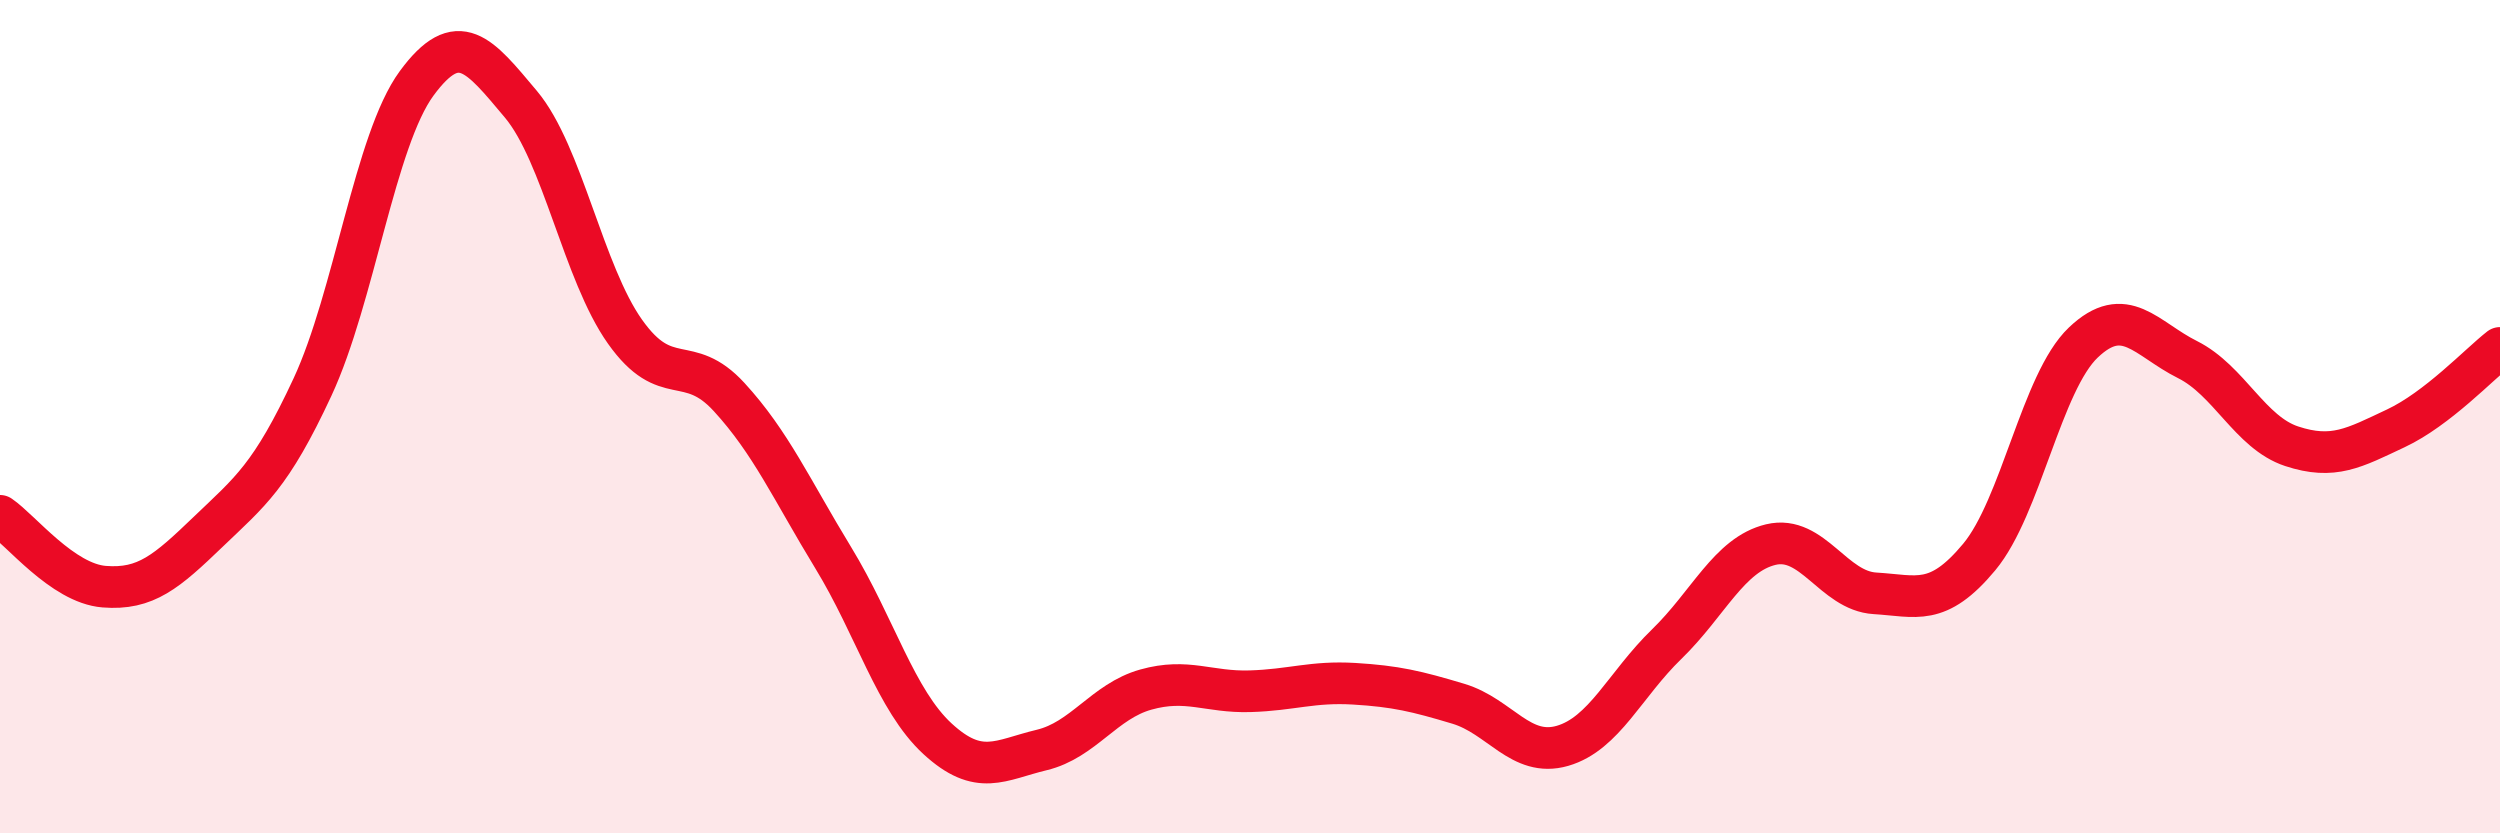
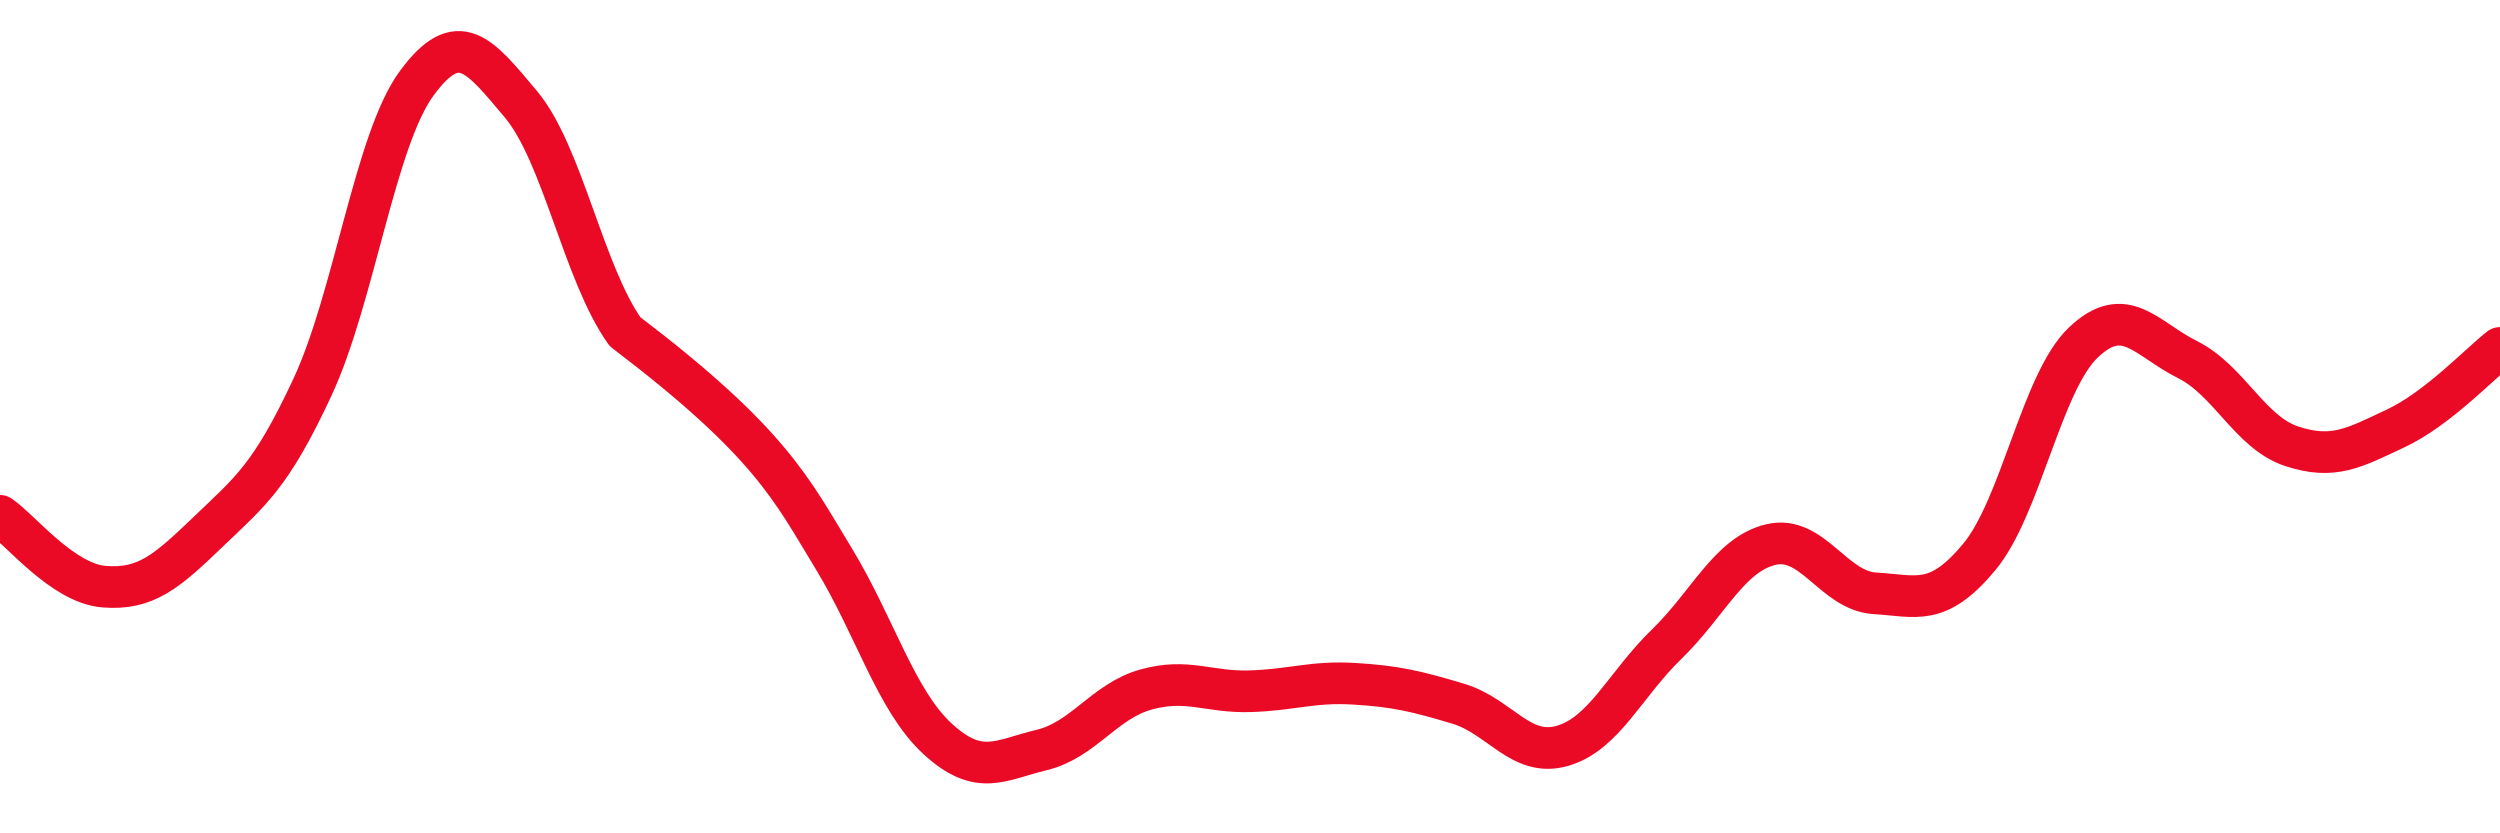
<svg xmlns="http://www.w3.org/2000/svg" width="60" height="20" viewBox="0 0 60 20">
-   <path d="M 0,12.38 C 0.5,12.72 1.5,14 2.5,14.08 C 3.5,14.16 4,13.72 5,12.76 C 6,11.8 6.5,11.44 7.5,9.29 C 8.5,7.14 9,3.36 10,2 C 11,0.64 11.5,1.31 12.5,2.5 C 13.5,3.69 14,6.55 15,7.96 C 16,9.37 16.5,8.44 17.5,9.53 C 18.5,10.62 19,11.75 20,13.39 C 21,15.03 21.5,16.81 22.5,17.73 C 23.5,18.65 24,18.24 25,18 C 26,17.76 26.5,16.83 27.5,16.55 C 28.5,16.27 29,16.62 30,16.59 C 31,16.56 31.5,16.35 32.5,16.41 C 33.5,16.47 34,16.59 35,16.89 C 36,17.19 36.5,18.19 37.5,17.9 C 38.5,17.61 39,16.43 40,15.46 C 41,14.49 41.5,13.31 42.5,13.07 C 43.5,12.83 44,14.18 45,14.24 C 46,14.3 46.5,14.57 47.5,13.37 C 48.5,12.17 49,9.17 50,8.22 C 51,7.27 51.5,8.13 52.5,8.63 C 53.5,9.13 54,10.38 55,10.71 C 56,11.04 56.5,10.75 57.5,10.28 C 58.5,9.81 59.5,8.74 60,8.35L60 20L0 20Z" fill="#EB0A25" opacity="0.1" stroke-linecap="round" stroke-linejoin="round" />
-   <path d="M 0,12.38 C 0.5,12.72 1.5,14 2.5,14.08 C 3.5,14.16 4,13.72 5,12.76 C 6,11.8 6.5,11.44 7.5,9.29 C 8.5,7.14 9,3.36 10,2 C 11,0.64 11.5,1.31 12.5,2.5 C 13.5,3.69 14,6.55 15,7.96 C 16,9.37 16.5,8.44 17.5,9.53 C 18.5,10.62 19,11.75 20,13.39 C 21,15.03 21.5,16.81 22.5,17.73 C 23.5,18.65 24,18.24 25,18 C 26,17.76 26.5,16.83 27.5,16.55 C 28.5,16.27 29,16.62 30,16.59 C 31,16.56 31.5,16.35 32.5,16.41 C 33.5,16.47 34,16.59 35,16.89 C 36,17.19 36.5,18.19 37.5,17.9 C 38.5,17.61 39,16.43 40,15.46 C 41,14.49 41.5,13.31 42.5,13.07 C 43.5,12.83 44,14.18 45,14.24 C 46,14.3 46.5,14.57 47.5,13.37 C 48.5,12.17 49,9.17 50,8.22 C 51,7.27 51.5,8.13 52.5,8.63 C 53.5,9.13 54,10.38 55,10.71 C 56,11.04 56.5,10.75 57.5,10.28 C 58.5,9.81 59.5,8.74 60,8.35" stroke="#EB0A25" stroke-width="1" fill="none" stroke-linecap="round" stroke-linejoin="round" />
+   <path d="M 0,12.38 C 0.5,12.72 1.5,14 2.5,14.08 C 3.5,14.16 4,13.72 5,12.76 C 6,11.8 6.5,11.44 7.5,9.29 C 8.5,7.14 9,3.36 10,2 C 11,0.64 11.5,1.31 12.5,2.5 C 13.5,3.69 14,6.55 15,7.96 C 18.5,10.62 19,11.75 20,13.39 C 21,15.03 21.5,16.81 22.5,17.73 C 23.5,18.65 24,18.24 25,18 C 26,17.76 26.5,16.83 27.5,16.55 C 28.5,16.27 29,16.62 30,16.59 C 31,16.56 31.5,16.35 32.5,16.41 C 33.5,16.47 34,16.59 35,16.89 C 36,17.19 36.5,18.19 37.5,17.9 C 38.5,17.61 39,16.43 40,15.46 C 41,14.49 41.5,13.31 42.5,13.07 C 43.5,12.83 44,14.18 45,14.24 C 46,14.3 46.5,14.57 47.5,13.37 C 48.5,12.17 49,9.17 50,8.22 C 51,7.27 51.5,8.13 52.5,8.63 C 53.5,9.13 54,10.38 55,10.71 C 56,11.04 56.5,10.75 57.5,10.28 C 58.5,9.81 59.5,8.74 60,8.35" stroke="#EB0A25" stroke-width="1" fill="none" stroke-linecap="round" stroke-linejoin="round" />
</svg>